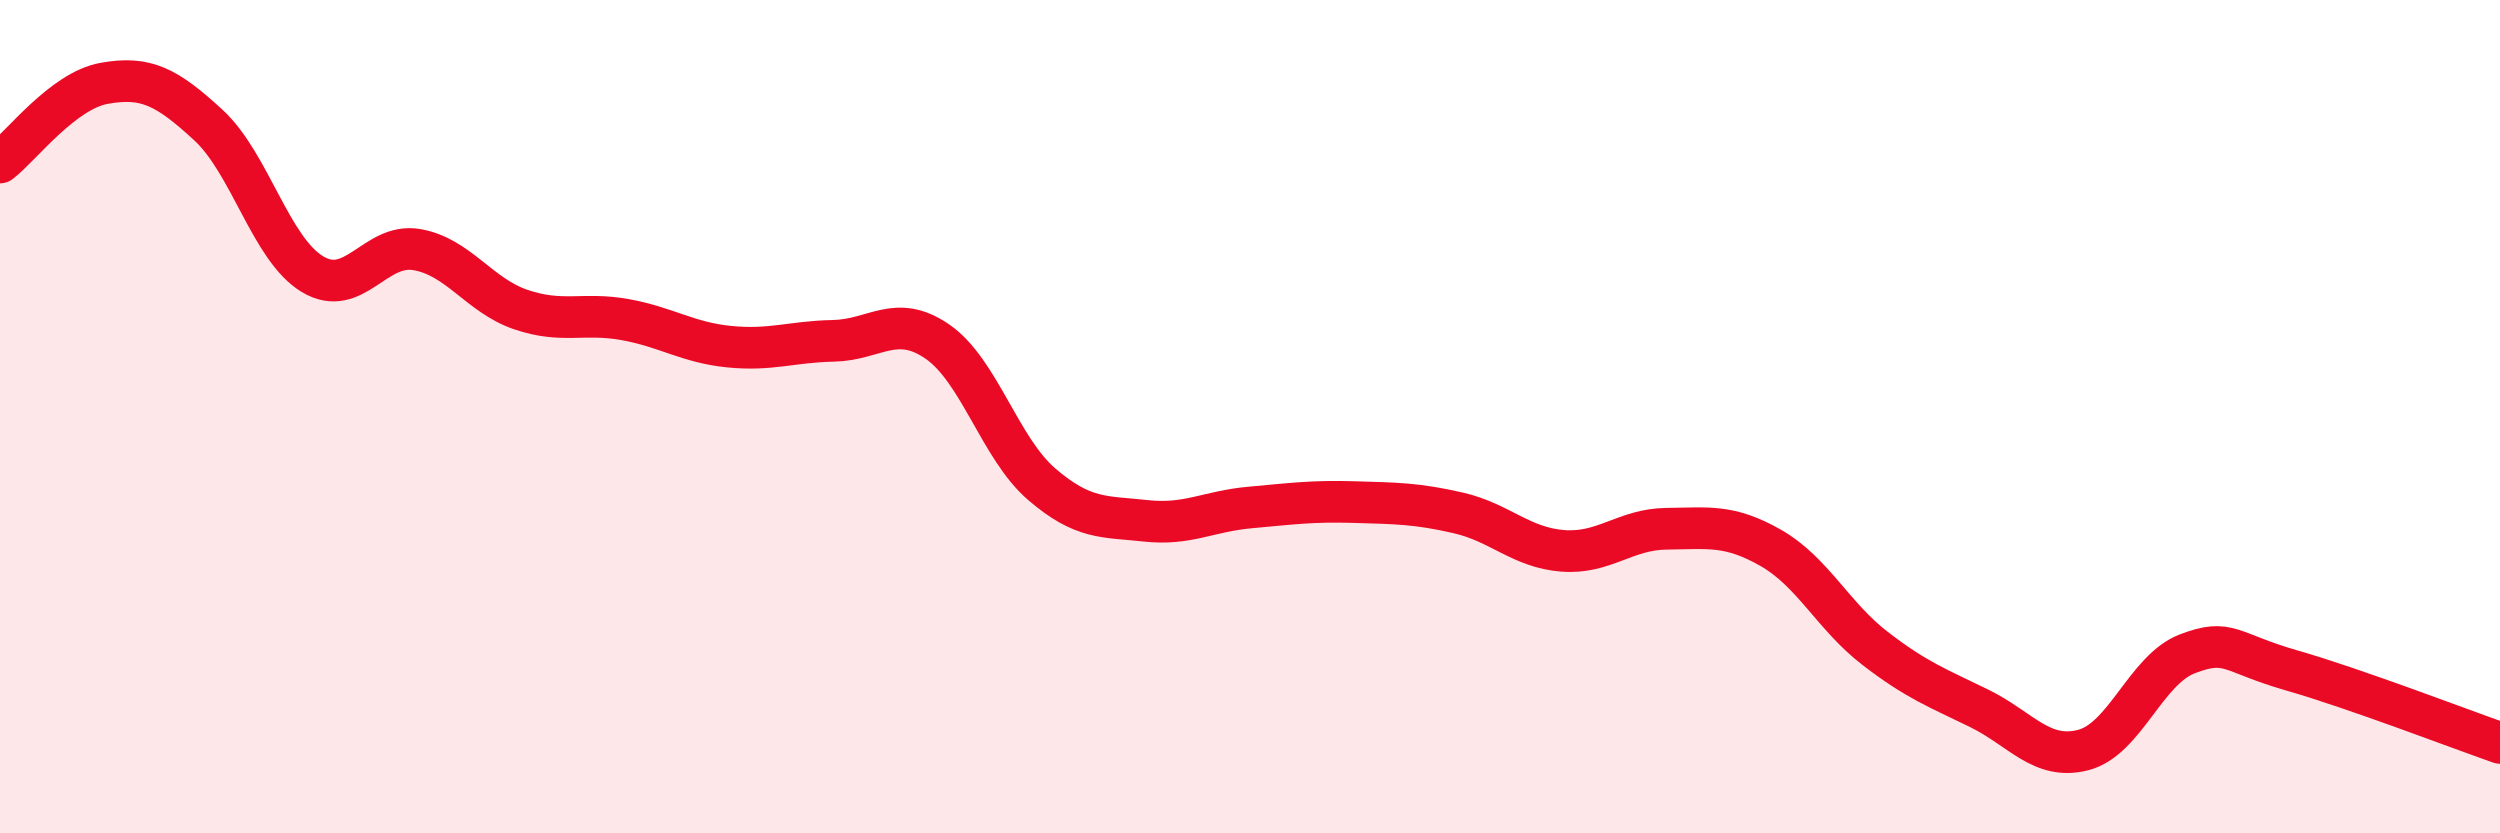
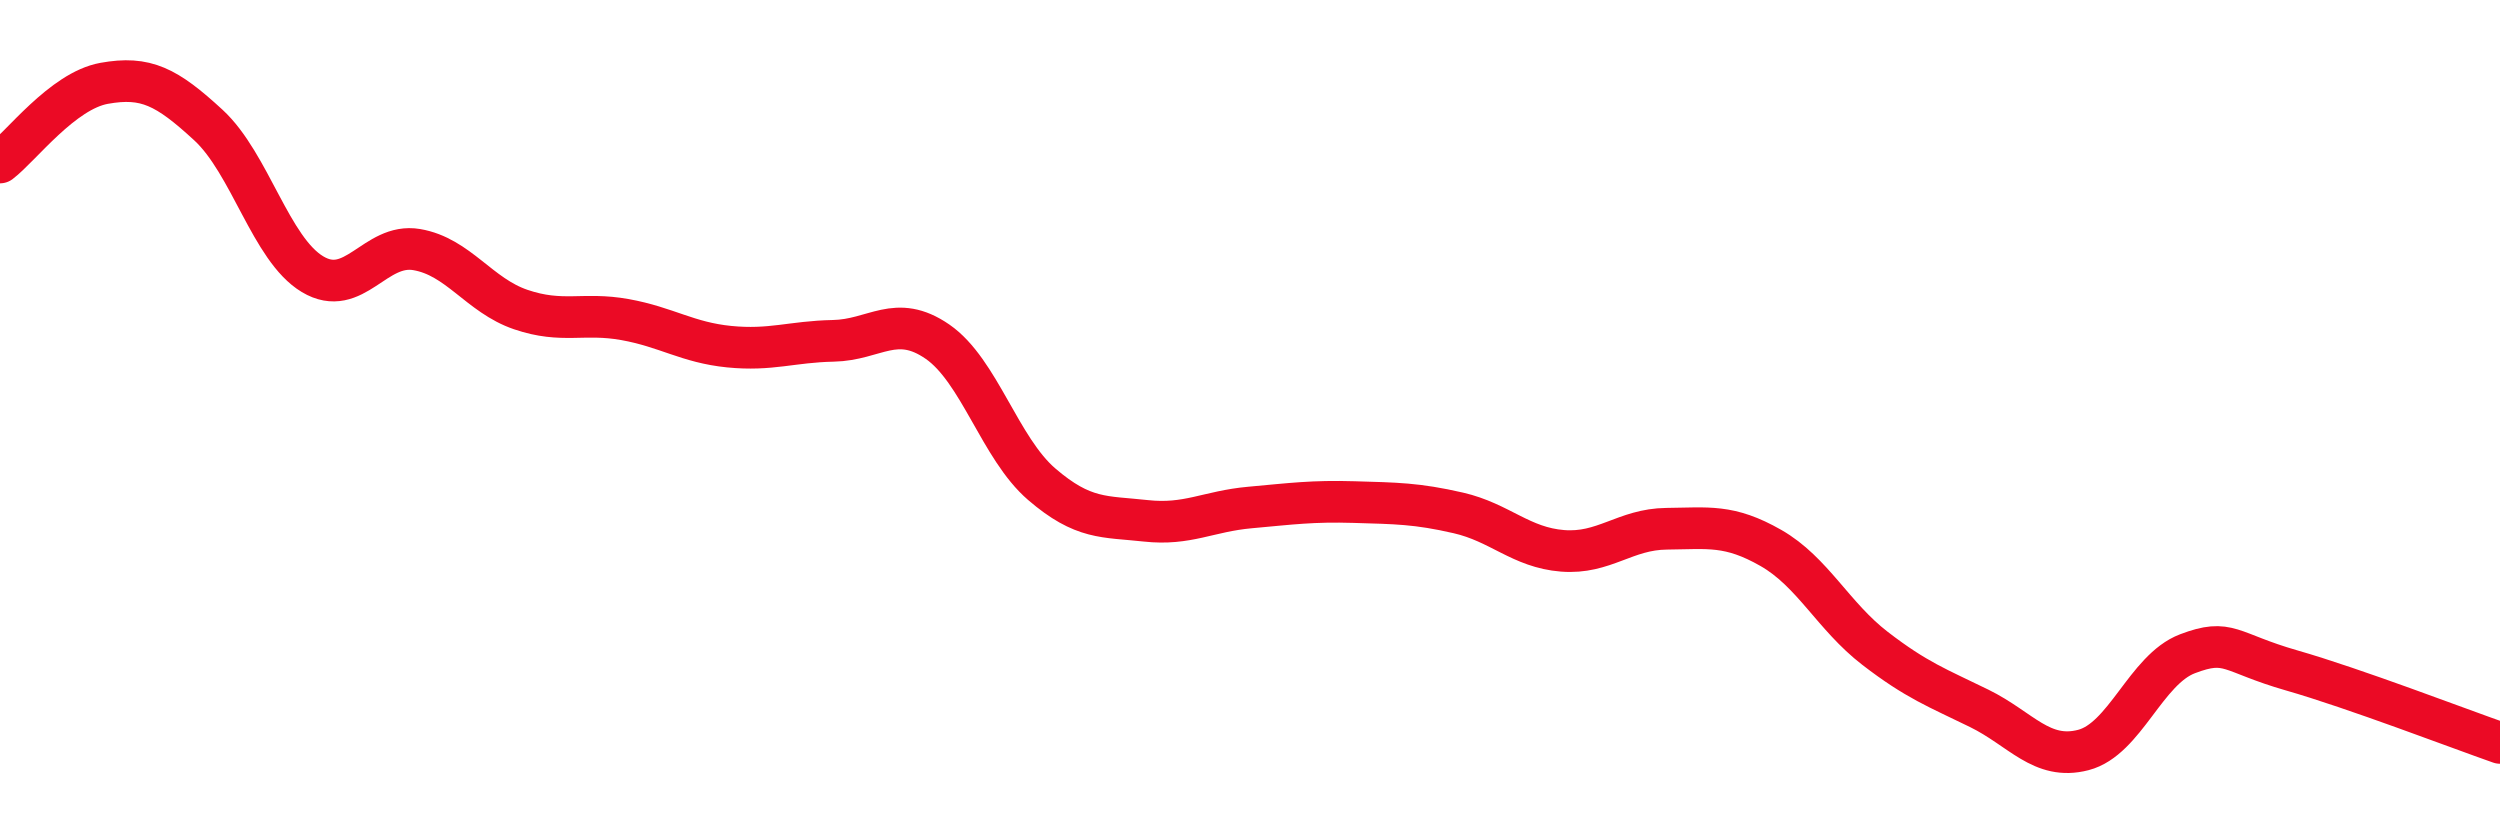
<svg xmlns="http://www.w3.org/2000/svg" width="60" height="20" viewBox="0 0 60 20">
-   <path d="M 0,3.9 C 0.5,3.52 1.5,2.18 2.5,2 C 3.5,1.82 4,2.08 5,3 C 6,3.92 6.5,5.98 7.5,6.58 C 8.5,7.18 9,5.82 10,5.99 C 11,6.16 11.5,7.09 12.5,7.43 C 13.5,7.77 14,7.49 15,7.67 C 16,7.85 16.5,8.22 17.5,8.32 C 18.5,8.42 19,8.2 20,8.18 C 21,8.16 21.5,7.51 22.5,8.2 C 23.5,8.89 24,10.76 25,11.62 C 26,12.48 26.5,12.39 27.5,12.5 C 28.5,12.61 29,12.27 30,12.18 C 31,12.09 31.5,12.02 32.5,12.05 C 33.5,12.08 34,12.08 35,12.31 C 36,12.54 36.5,13.14 37.5,13.22 C 38.5,13.3 39,12.7 40,12.69 C 41,12.68 41.5,12.58 42.5,13.15 C 43.5,13.72 44,14.79 45,15.56 C 46,16.33 46.5,16.51 47.5,17 C 48.5,17.49 49,18.26 50,18 C 51,17.74 51.5,16.07 52.5,15.69 C 53.5,15.31 53.5,15.66 55,16.09 C 56.5,16.52 59,17.48 60,17.83L60 20L0 20Z" fill="#EB0A25" opacity="0.1" stroke-linecap="round" stroke-linejoin="round" />
  <path d="M 0,3.9 C 0.5,3.52 1.5,2.18 2.5,2 C 3.5,1.82 4,2.08 5,3 C 6,3.92 6.5,5.98 7.5,6.58 C 8.5,7.18 9,5.82 10,5.99 C 11,6.16 11.5,7.09 12.5,7.43 C 13.5,7.77 14,7.49 15,7.67 C 16,7.85 16.5,8.22 17.5,8.32 C 18.5,8.42 19,8.2 20,8.18 C 21,8.16 21.5,7.51 22.5,8.2 C 23.5,8.89 24,10.76 25,11.62 C 26,12.48 26.5,12.39 27.5,12.5 C 28.5,12.61 29,12.27 30,12.18 C 31,12.09 31.5,12.02 32.5,12.05 C 33.5,12.08 34,12.08 35,12.31 C 36,12.54 36.5,13.14 37.5,13.22 C 38.5,13.3 39,12.7 40,12.69 C 41,12.68 41.5,12.58 42.5,13.15 C 43.5,13.72 44,14.79 45,15.56 C 46,16.33 46.5,16.51 47.5,17 C 48.5,17.49 49,18.26 50,18 C 51,17.74 51.5,16.07 52.5,15.69 C 53.5,15.31 53.5,15.66 55,16.09 C 56.5,16.52 59,17.48 60,17.83" stroke="#EB0A25" stroke-width="1" fill="none" stroke-linecap="round" stroke-linejoin="round" />
</svg>